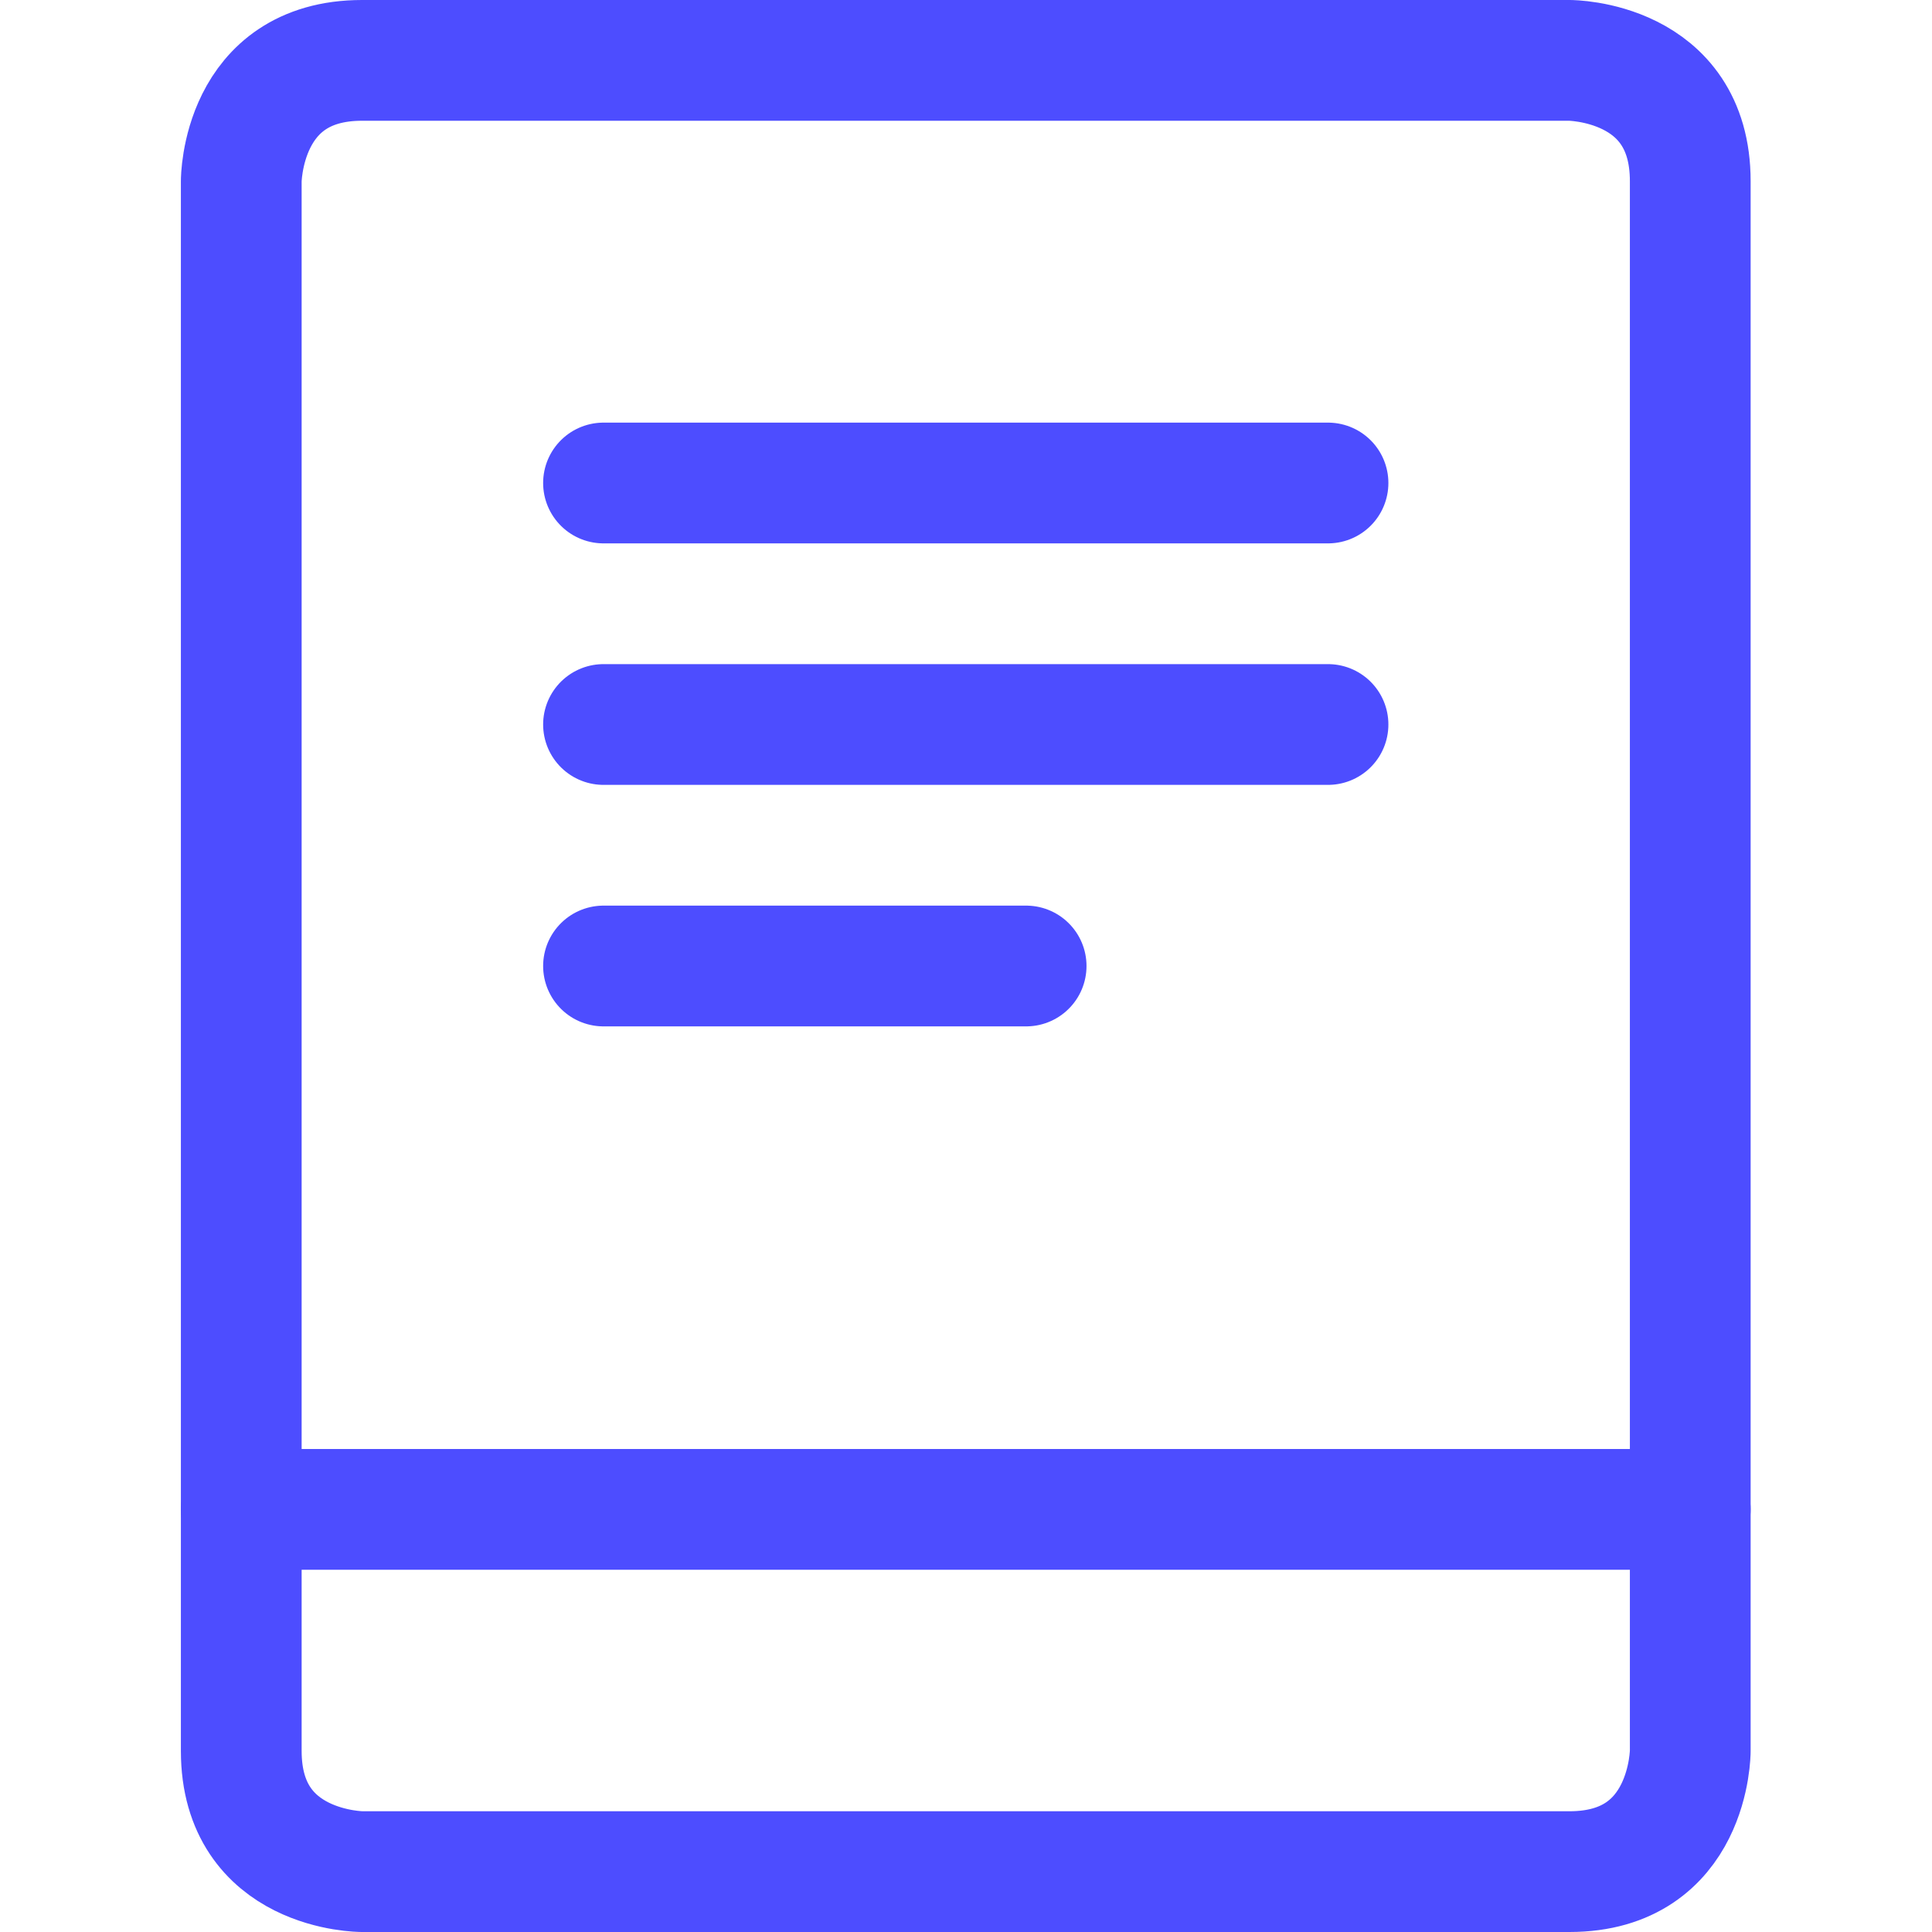
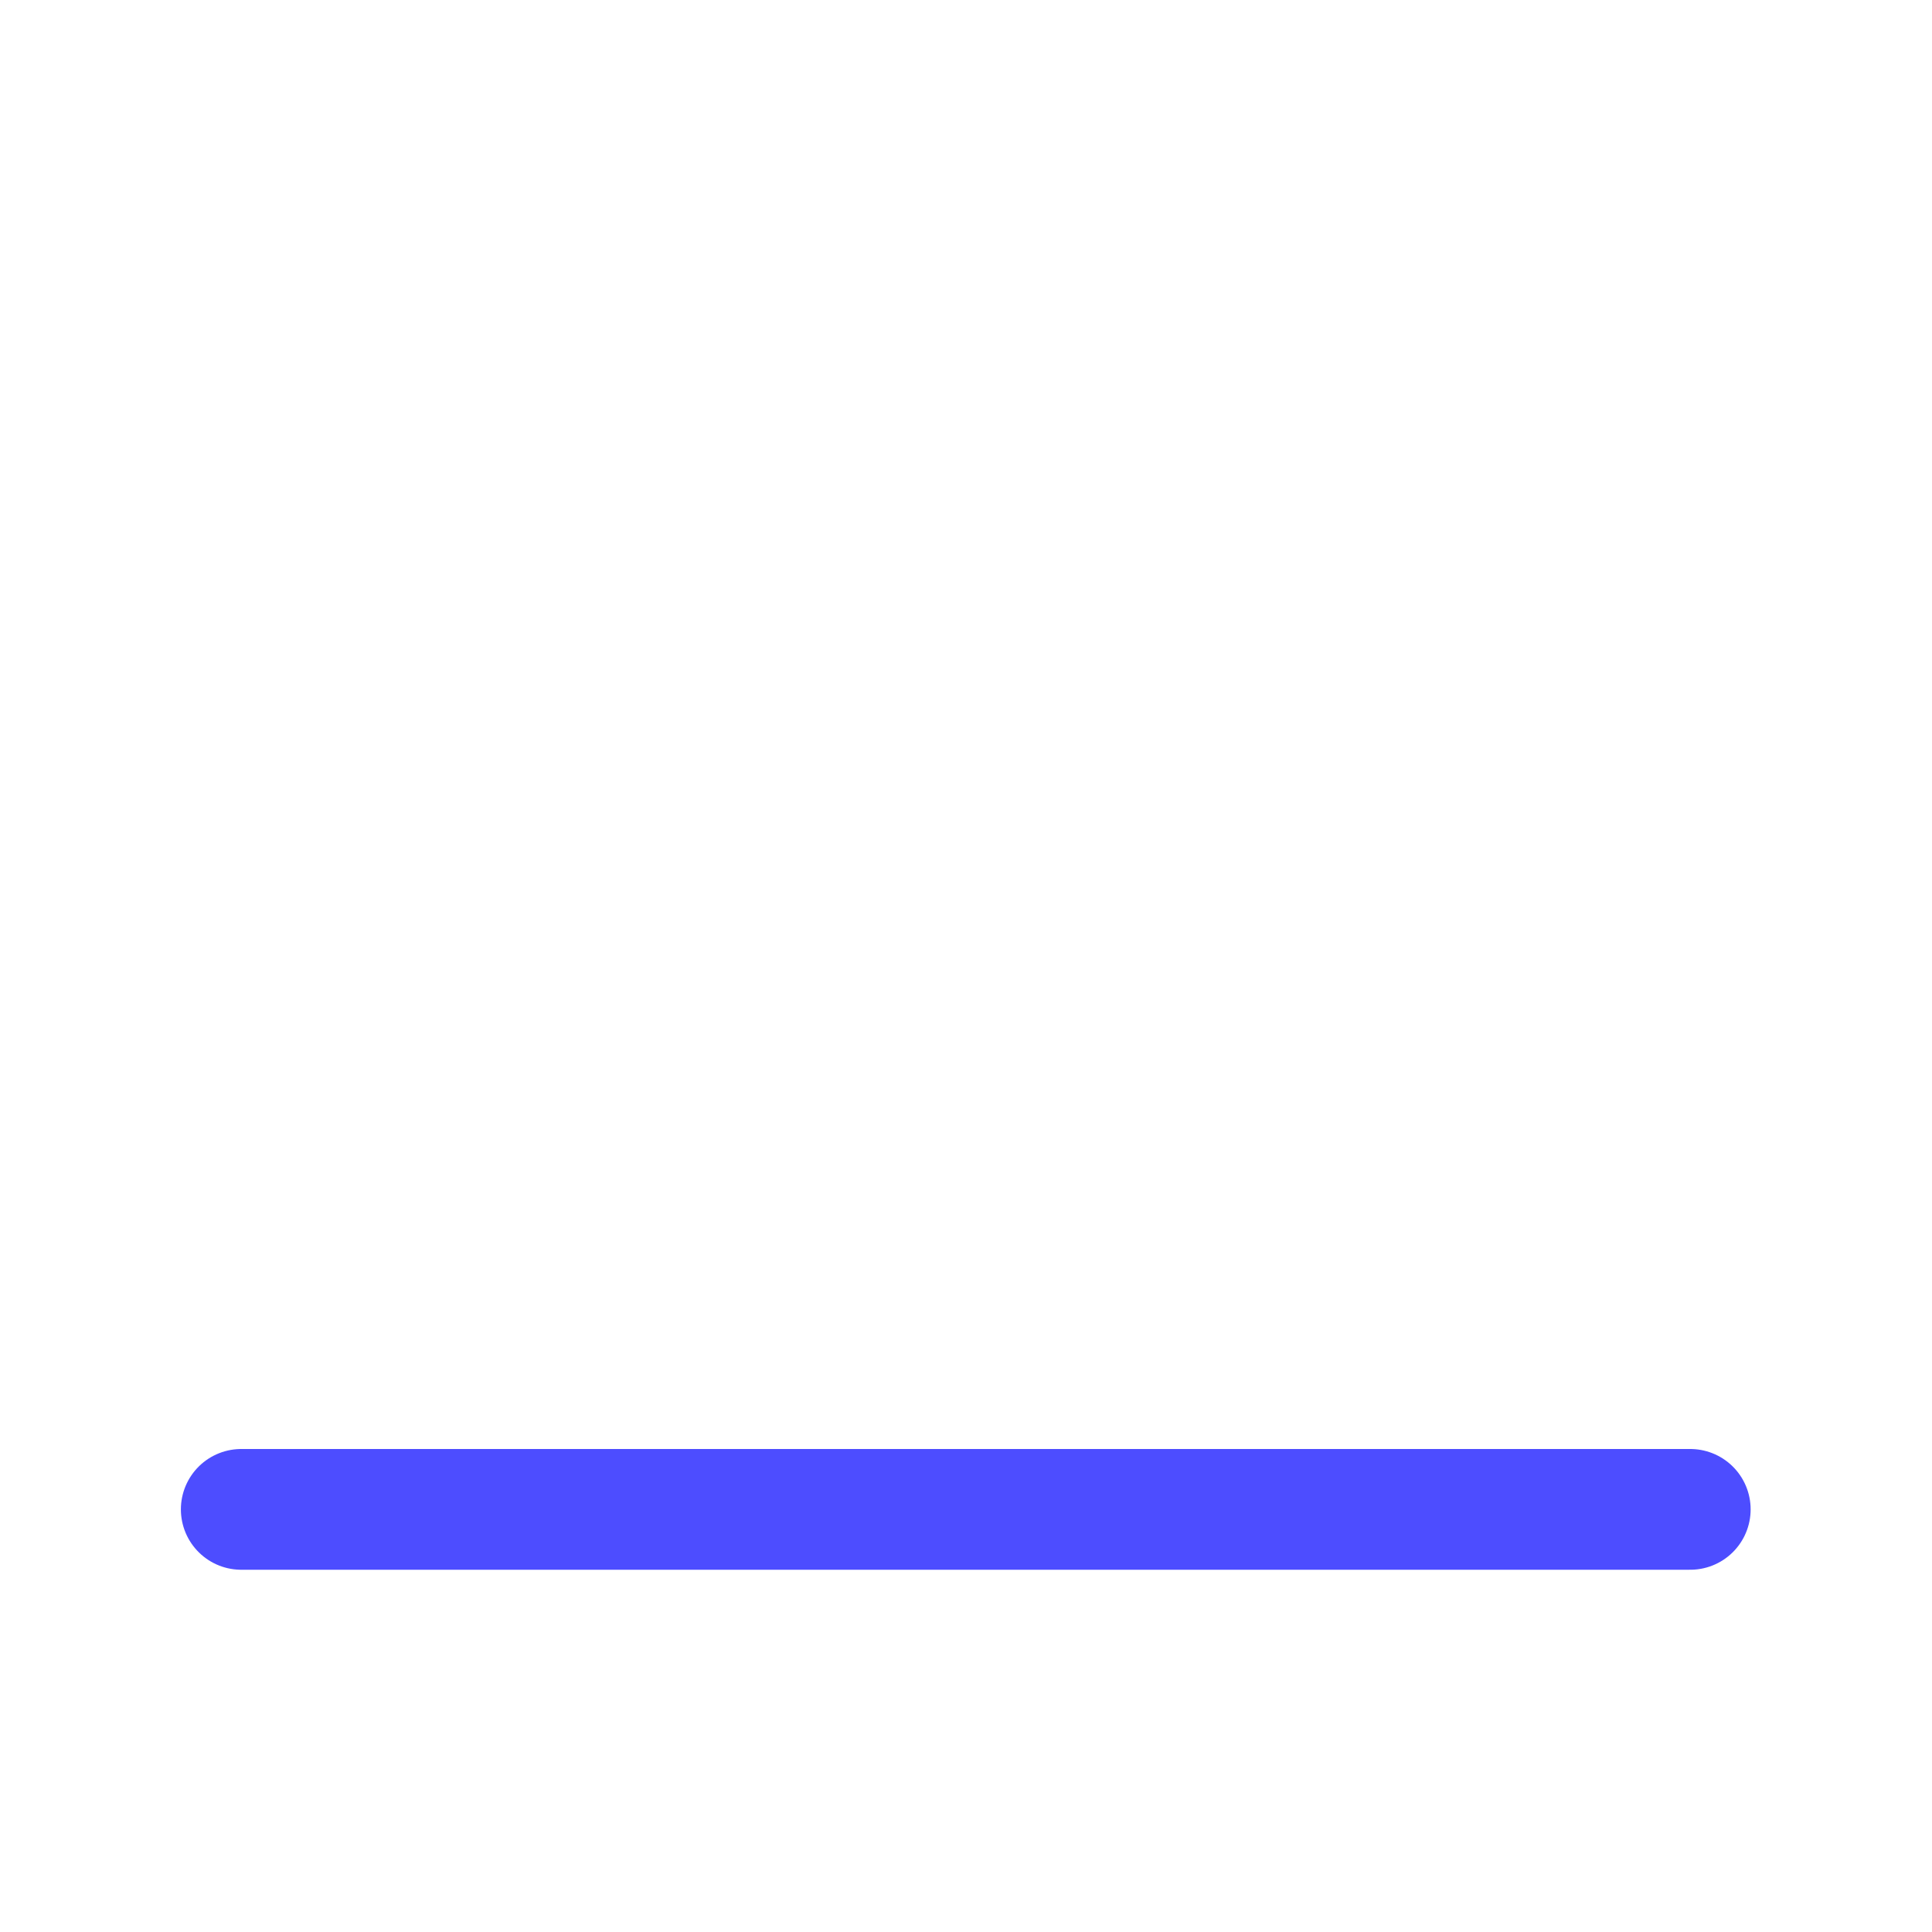
<svg xmlns="http://www.w3.org/2000/svg" width="24" height="24" viewBox="0 0 24 24" fill="none">
-   <path d="M7.497 6H16.497" stroke="#4D4DFF" stroke-width="1.5" stroke-linecap="round" stroke-linejoin="round" />
-   <path d="M7.497 9H16.497" stroke="#4D4DFF" stroke-width="1.5" stroke-linecap="round" stroke-linejoin="round" />
-   <path d="M7.497 12H12.747" stroke="#4D4DFF" stroke-width="1.5" stroke-linecap="round" stroke-linejoin="round" />
-   <path d="M4.497 0.75H19.497C19.497 0.75 20.997 0.75 20.997 2.25V21.75C20.997 21.75 20.997 23.25 19.497 23.25H4.497C4.497 23.25 2.997 23.25 2.997 21.75V2.25C2.997 2.25 2.997 0.75 4.497 0.75Z" stroke="#4D4DFF" stroke-width="1.5" stroke-linecap="round" stroke-linejoin="round" />
  <path d="M2.997 18.75H20.997" stroke="#4D4DFF" stroke-width="1.5" stroke-linecap="round" stroke-linejoin="round" />
</svg>